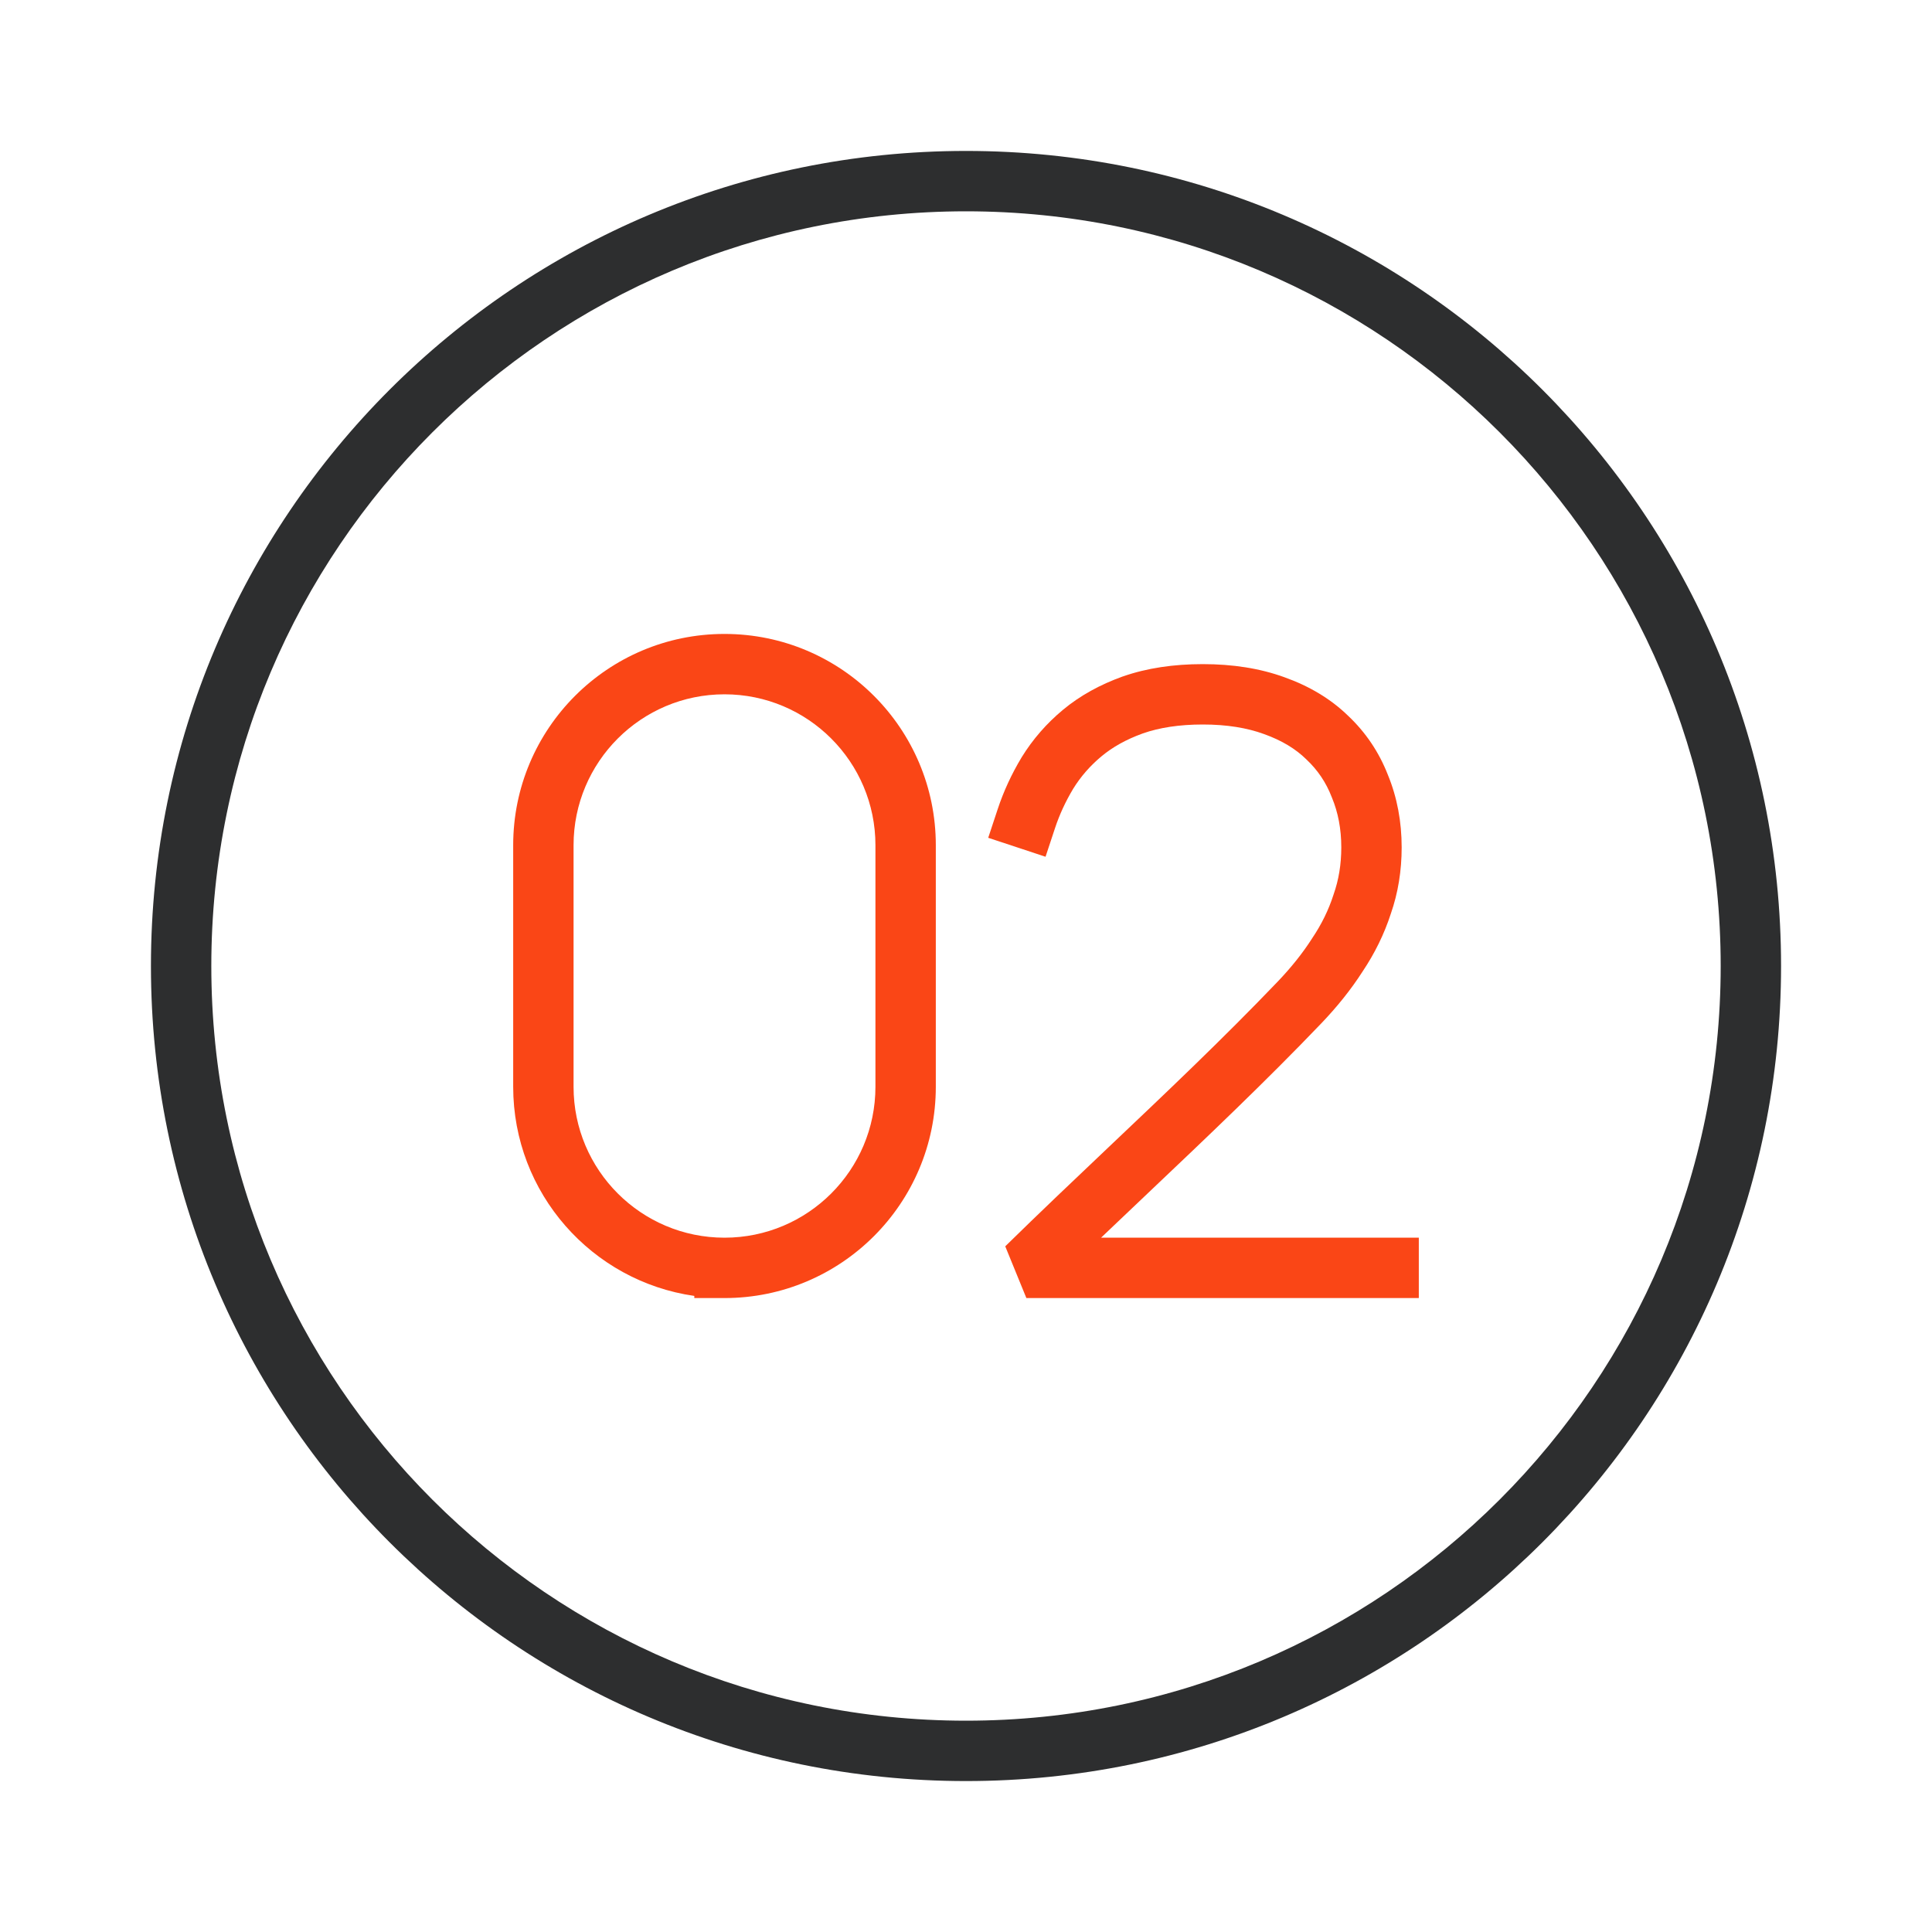
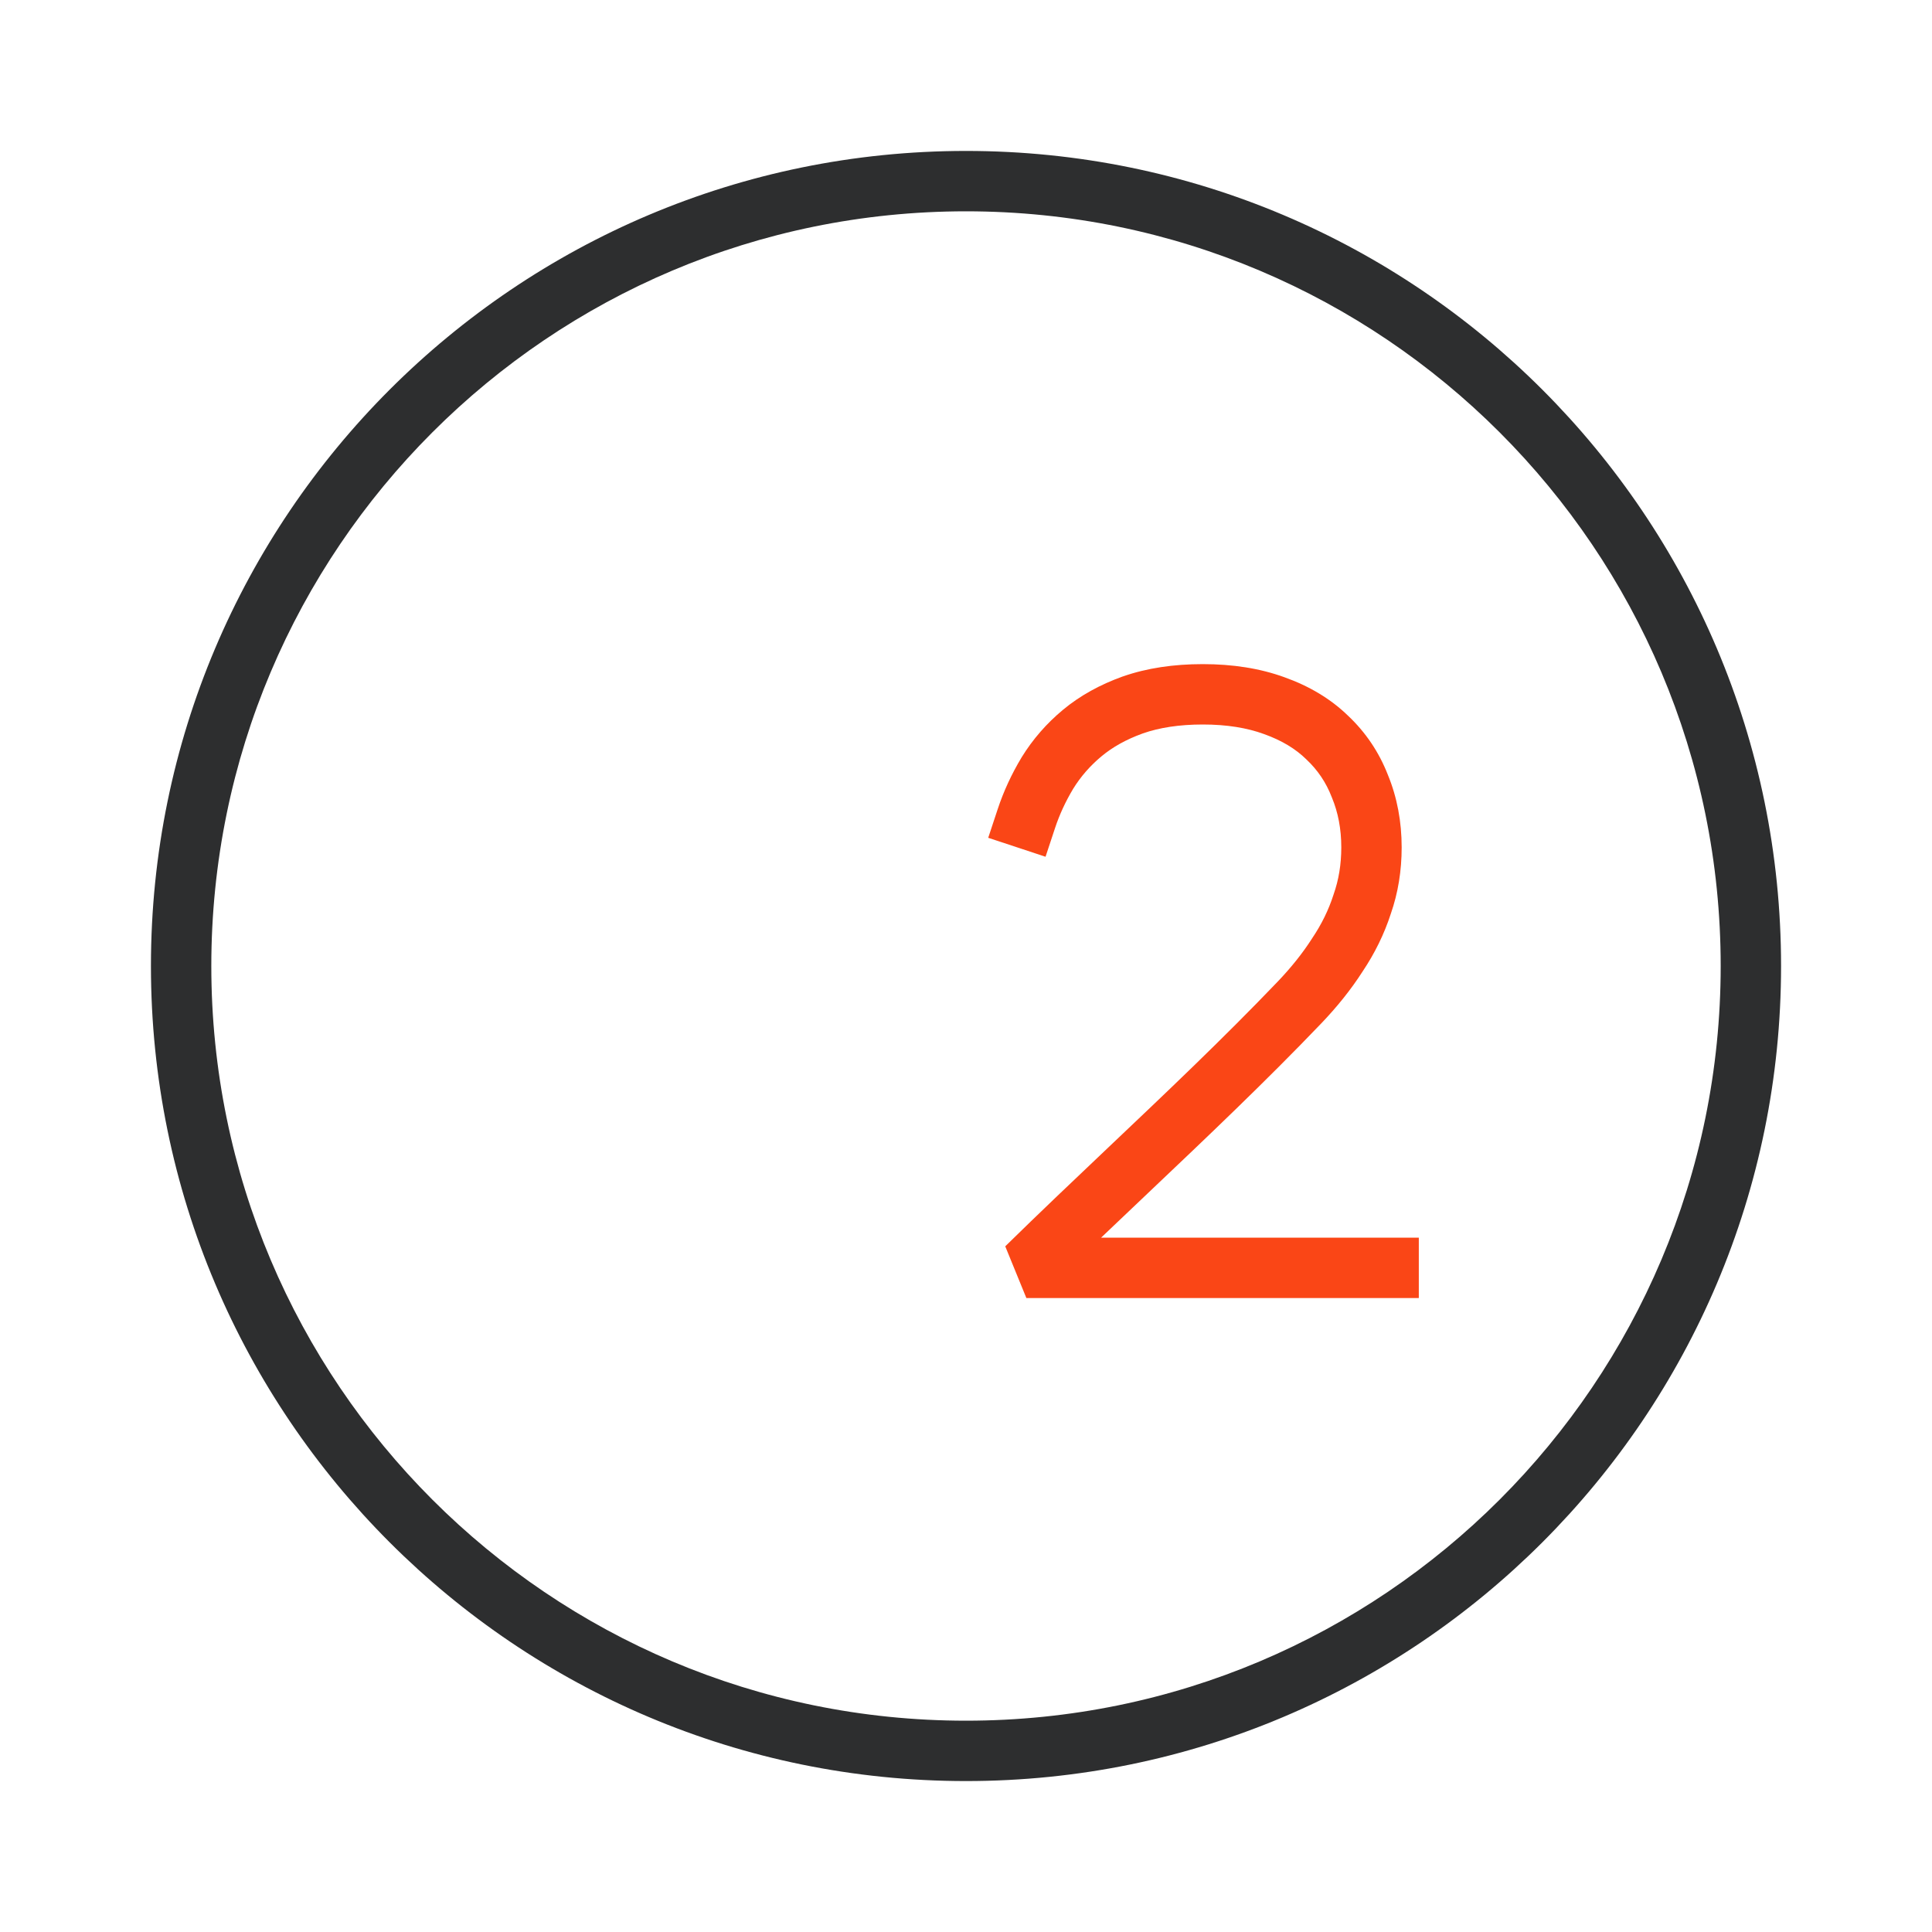
<svg xmlns="http://www.w3.org/2000/svg" width="64" height="64" viewBox="0 0 64 64" fill="none">
  <path fill-rule="evenodd" clip-rule="evenodd" d="M32 7C18.193 7 7 18.193 7 32C7 45.807 18.193 57 32 57C45.807 57 57 45.807 57 32C57 18.193 45.807 7 32 7ZM5 32C5 17.088 17.088 5 32 5C46.912 5 59 17.088 59 32C59 46.912 46.912 59 32 59C17.088 59 5 46.912 5 32Z" fill="#2D2E2F" />
-   <path fill-rule="evenodd" clip-rule="evenodd" d="M17 28C17 24.134 20.134 21 24 21C27.866 21 31 24.134 31 28V36C31 39.866 27.866 43 24 43H23V42.929C19.608 42.444 17 39.526 17 36V28ZM24 41C26.761 41 29 38.761 29 36V28C29 25.239 26.761 23 24 23C21.239 23 19 25.239 19 28V36C19 38.761 21.239 41 24 41Z" fill="#FA4616" />
  <path fill-rule="evenodd" clip-rule="evenodd" d="M37.861 24.294C37.304 24.495 36.853 24.75 36.493 25.05C36.112 25.366 35.8 25.725 35.549 26.131C35.296 26.554 35.096 26.987 34.949 27.432L34.635 28.381L32.736 27.753L33.05 26.804C33.246 26.212 33.509 25.643 33.838 25.096L33.843 25.087C34.211 24.49 34.669 23.964 35.215 23.511C35.78 23.042 36.444 22.678 37.189 22.41L37.197 22.408C37.994 22.129 38.882 22 39.844 22C40.828 22 41.736 22.138 42.553 22.436C43.367 22.727 44.077 23.146 44.656 23.709C45.24 24.26 45.681 24.915 45.974 25.665C46.283 26.415 46.432 27.221 46.432 28.072C46.432 28.841 46.314 29.578 46.071 30.274C45.853 30.946 45.539 31.583 45.135 32.186C44.754 32.78 44.293 33.354 43.759 33.911C41.932 35.82 39.977 37.675 38.044 39.508C37.518 40.006 36.993 40.504 36.474 41H47V43H34L33.3 41.286C34.44 40.168 35.587 39.08 36.727 37.999C38.629 36.196 40.513 34.41 42.315 32.528L42.316 32.527C42.774 32.049 43.153 31.572 43.457 31.098L43.463 31.088L43.469 31.079C43.78 30.617 44.012 30.141 44.171 29.648L44.175 29.636L44.179 29.623C44.345 29.152 44.432 28.637 44.432 28.072C44.432 27.454 44.324 26.908 44.122 26.422L44.118 26.411L44.113 26.4C43.927 25.919 43.65 25.509 43.279 25.16L43.273 25.154L43.266 25.147C42.92 24.81 42.466 24.529 41.877 24.319L41.87 24.316C41.315 24.113 40.645 24 39.844 24C39.058 24 38.402 24.105 37.861 24.294Z" fill="#FA4616" />
</svg>